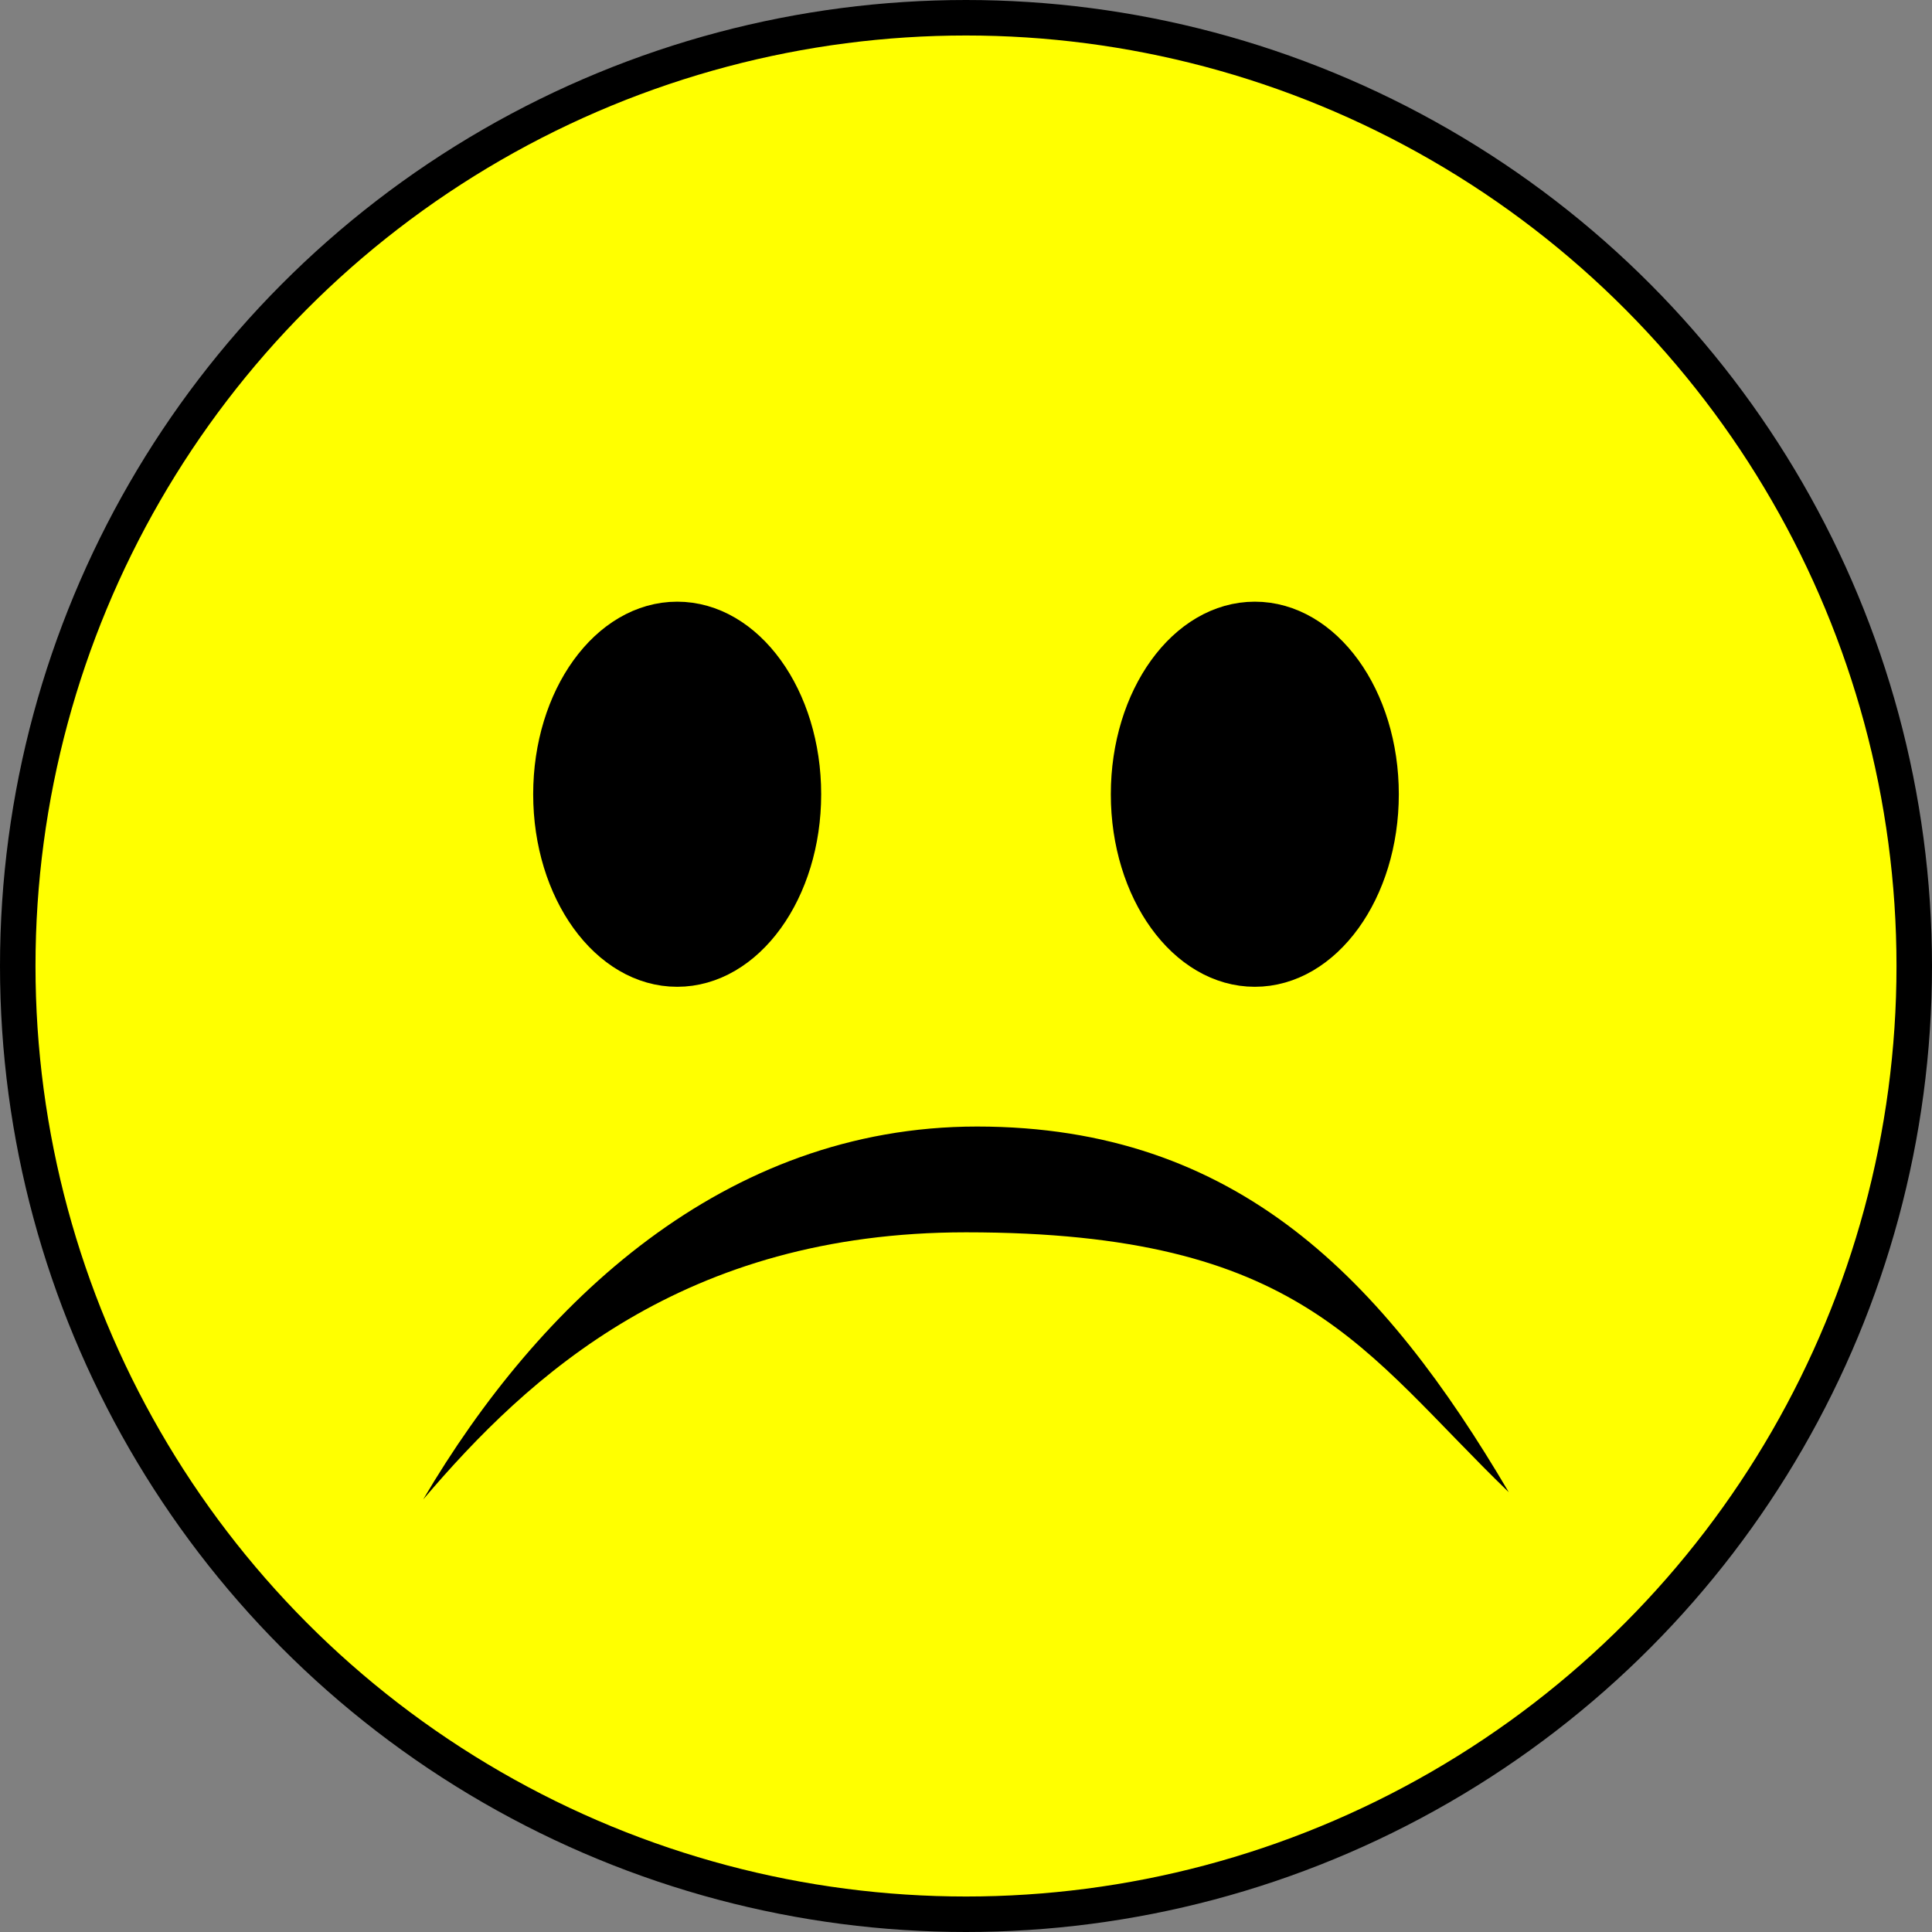
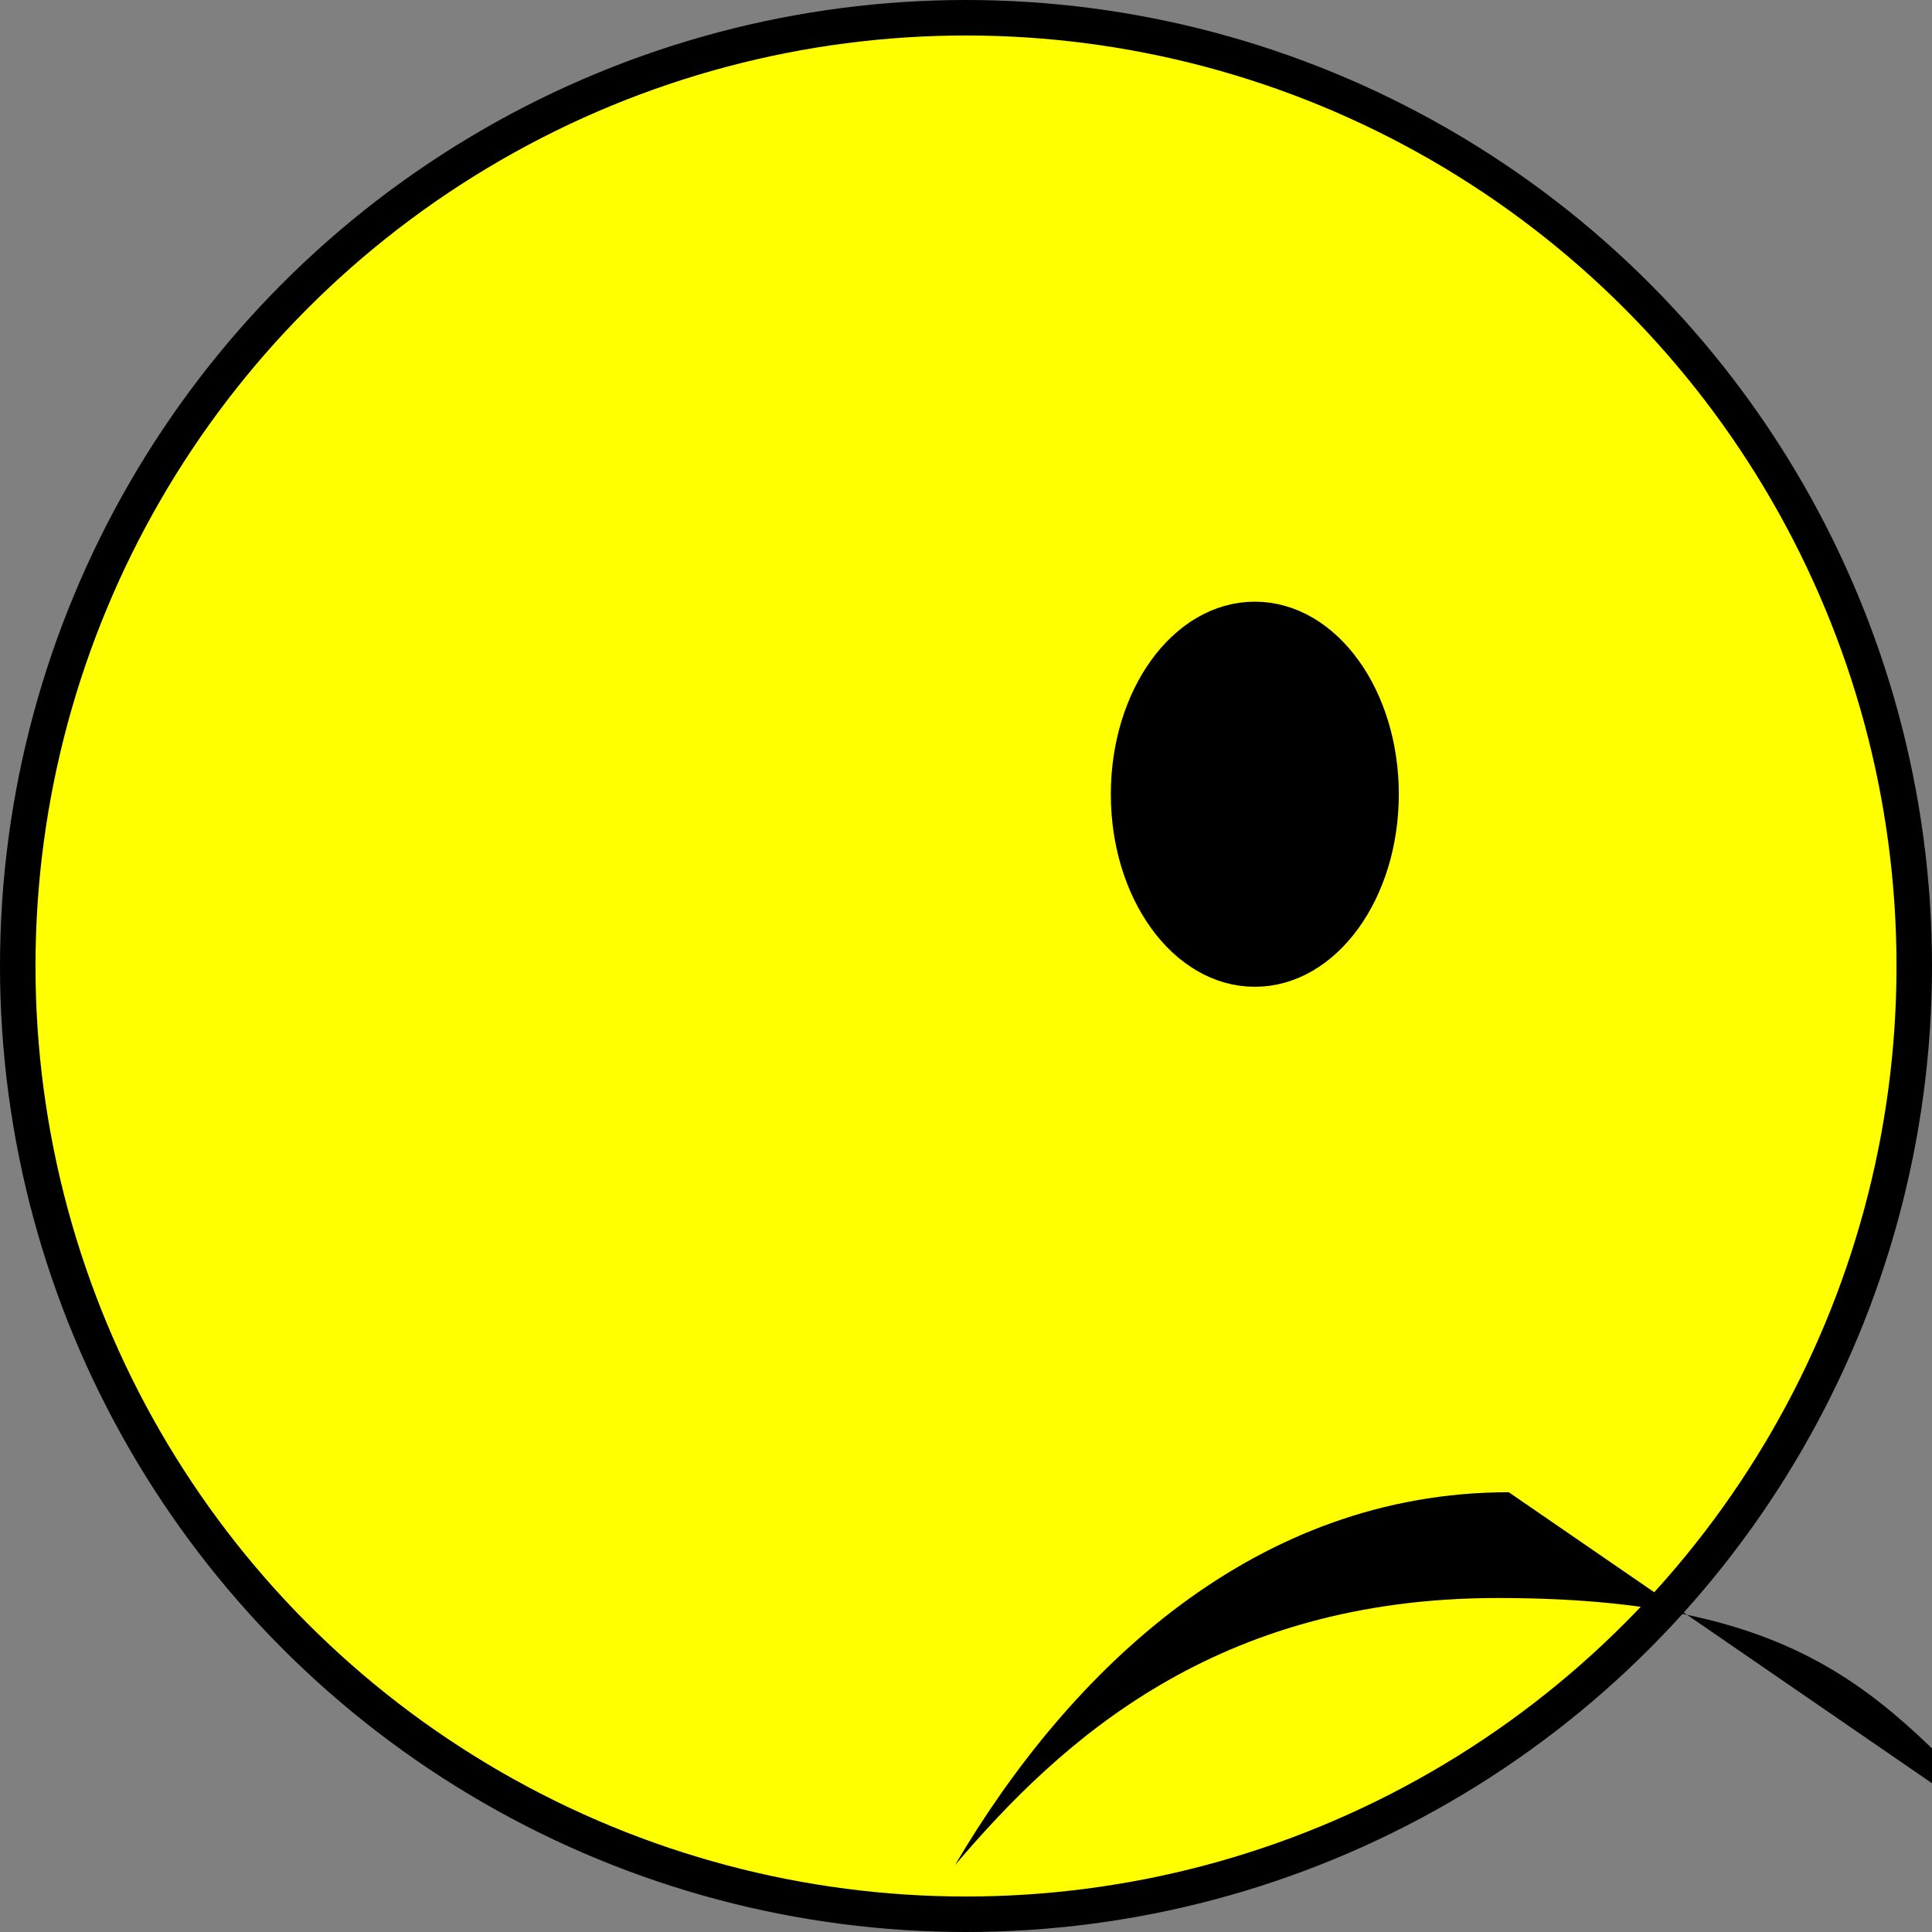
<svg xmlns="http://www.w3.org/2000/svg" width="580.571" height="580.571" viewBox="0 0 544.286 544.286">
  <rect x="0" y="0" width="544.286" height="544.286" fill="#808080" stroke="none" />
  <g transform="translate(-109.286 -251.362)">
    <circle style="isolation:auto;mix-blend-mode:normal;solid-color:#000;solid-opacity:1" cx="381.429" cy="523.505" r="267.143" color="#000" overflow="visible" fill="#ff0" stroke="#000" stroke-width="10" />
    <g transform="translate(-18.828 22.629)" color="#000" stroke="#000" stroke-width="10">
-       <ellipse ry="49.247" rx="35.567" cy="452.486" cx="318.89" style="isolation:auto;mix-blend-mode:normal;solid-color:#000;solid-opacity:1" overflow="visible" />
      <ellipse style="isolation:auto;mix-blend-mode:normal;solid-color:#000;solid-opacity:1" cx="481.624" cy="452.486" rx="35.567" ry="49.247" overflow="visible" />
    </g>
-     <path d="M534.344 671.753C499.1 611.88 457.888 568.731 384.527 568.731c-71.274 0-123.45 49.731-156.014 105.048 29.788-35.02 73.411-75.247 152.916-75.247 94.995 0 111.605 33.311 152.915 73.221z" />
+     <path d="M534.344 671.753c-71.274 0-123.45 49.731-156.014 105.048 29.788-35.02 73.411-75.247 152.916-75.247 94.995 0 111.605 33.311 152.915 73.221z" />
  </g>
</svg>